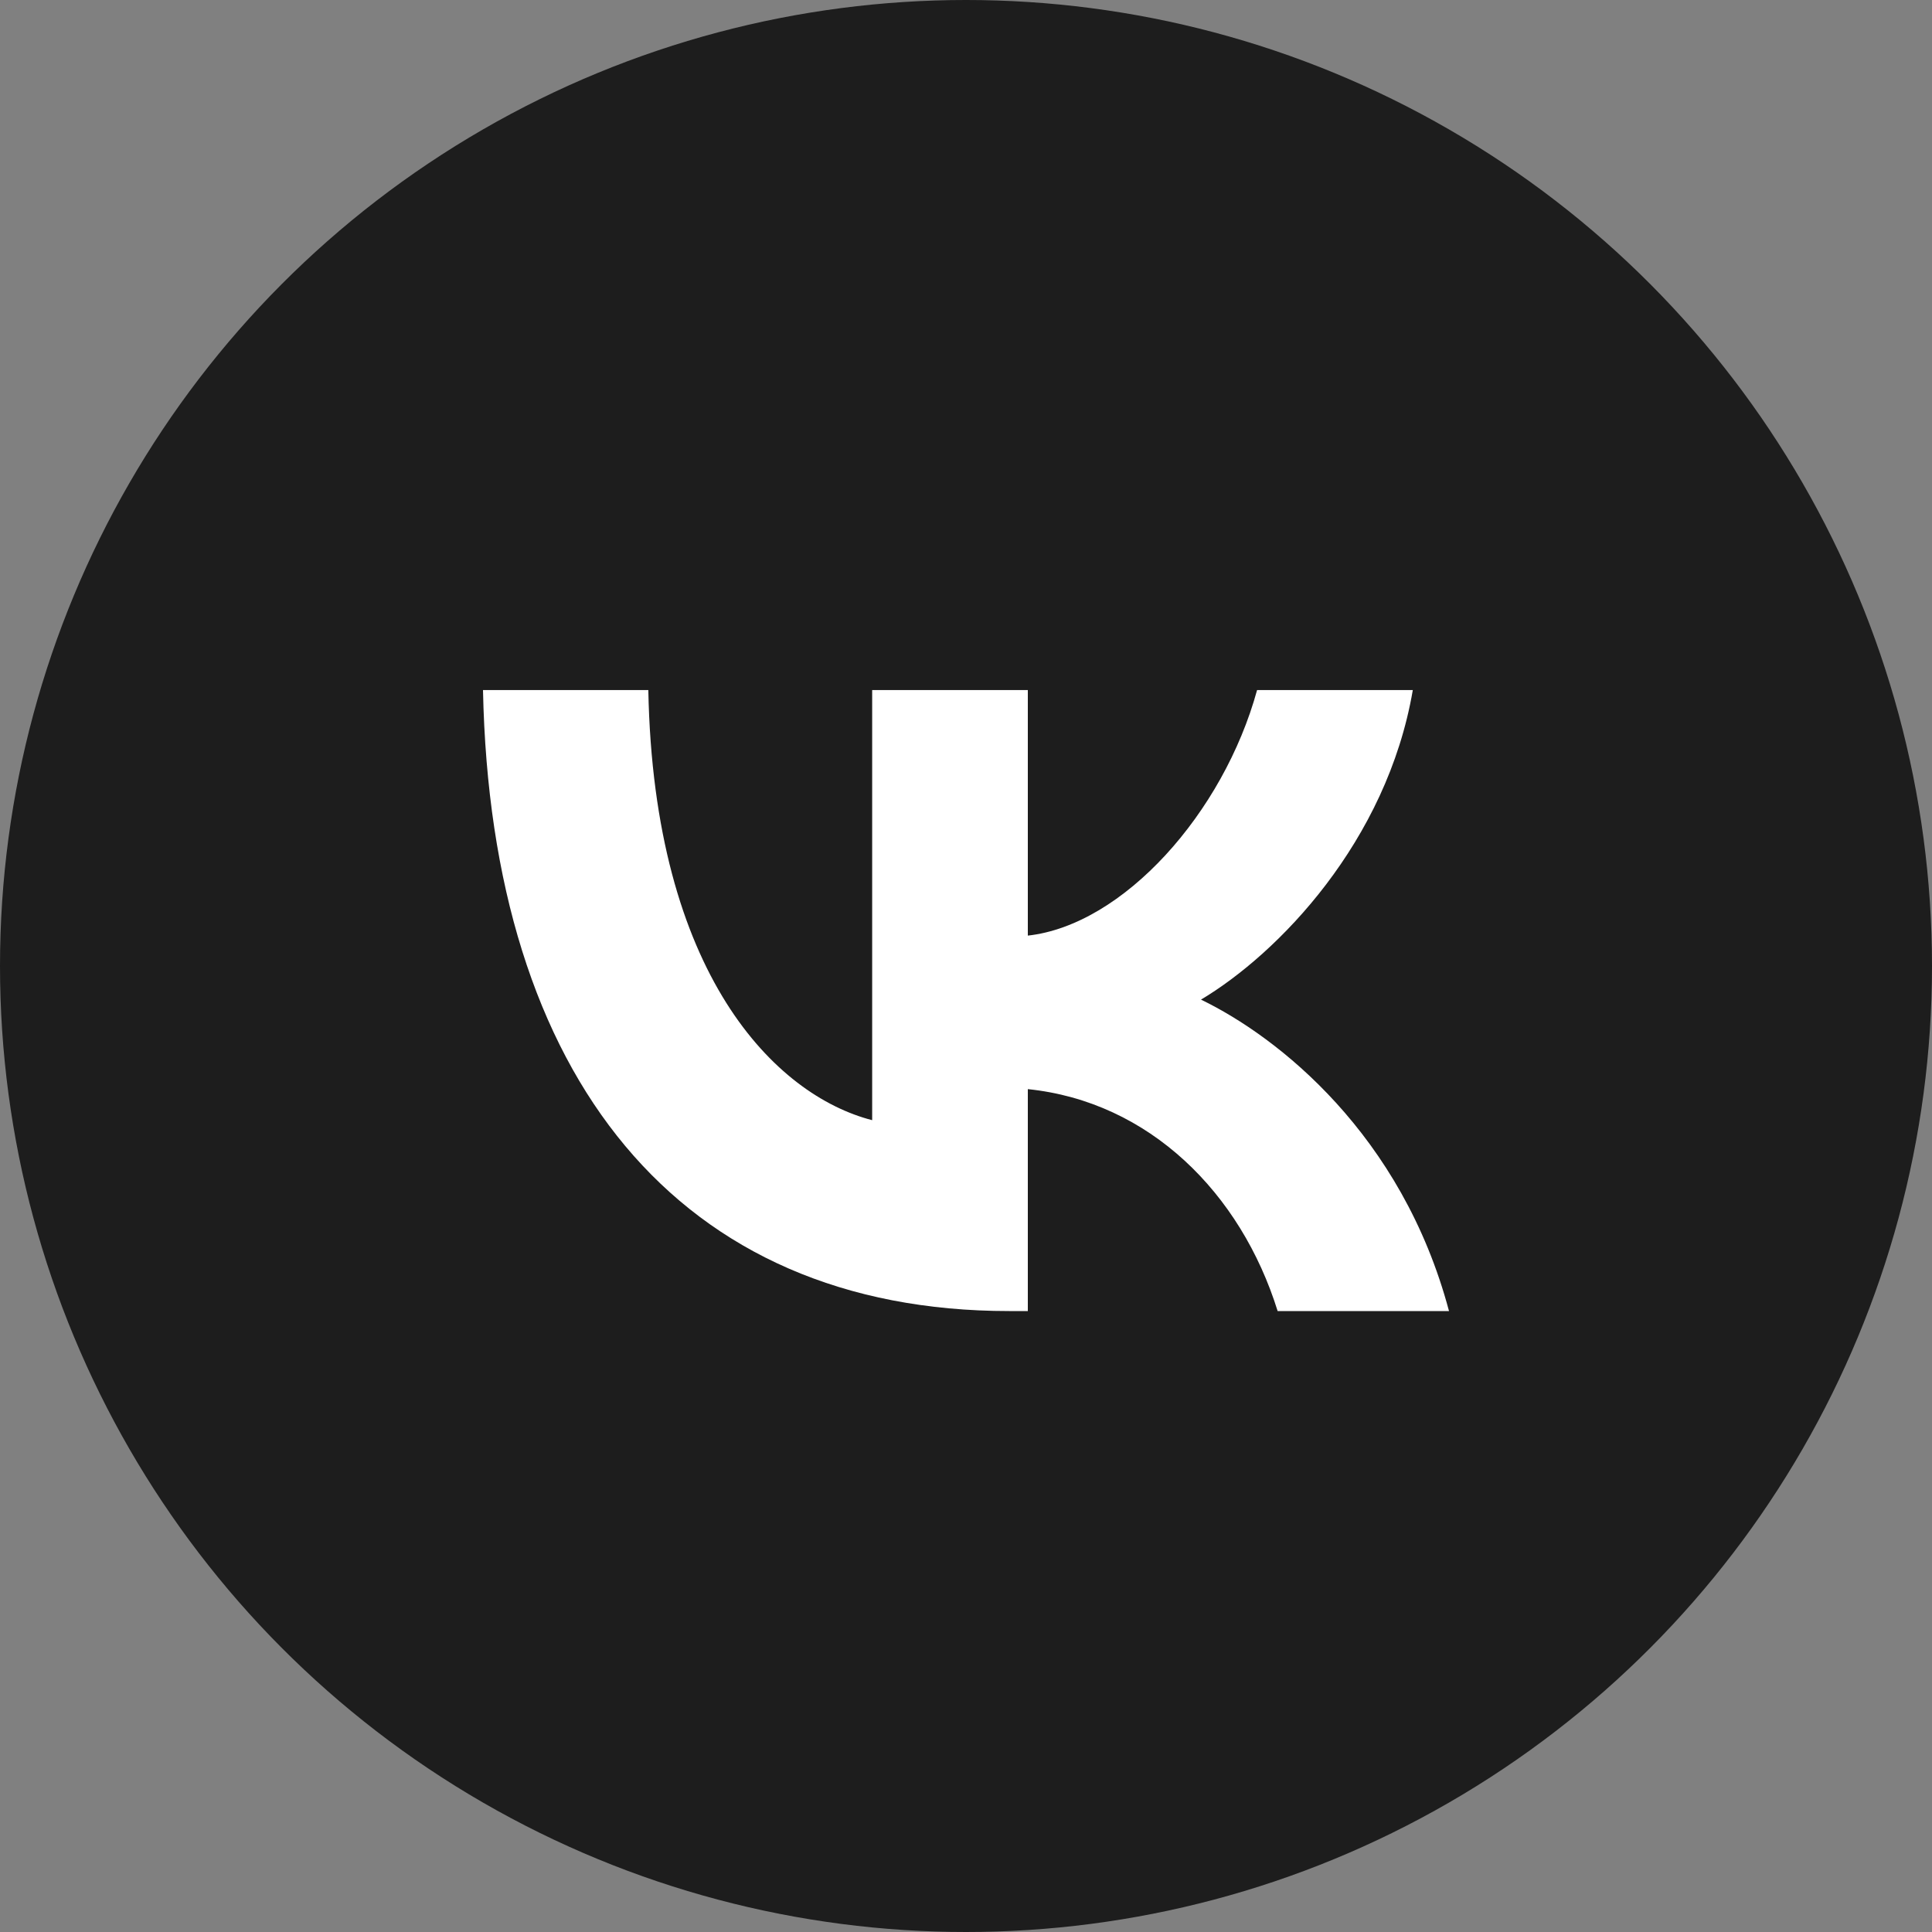
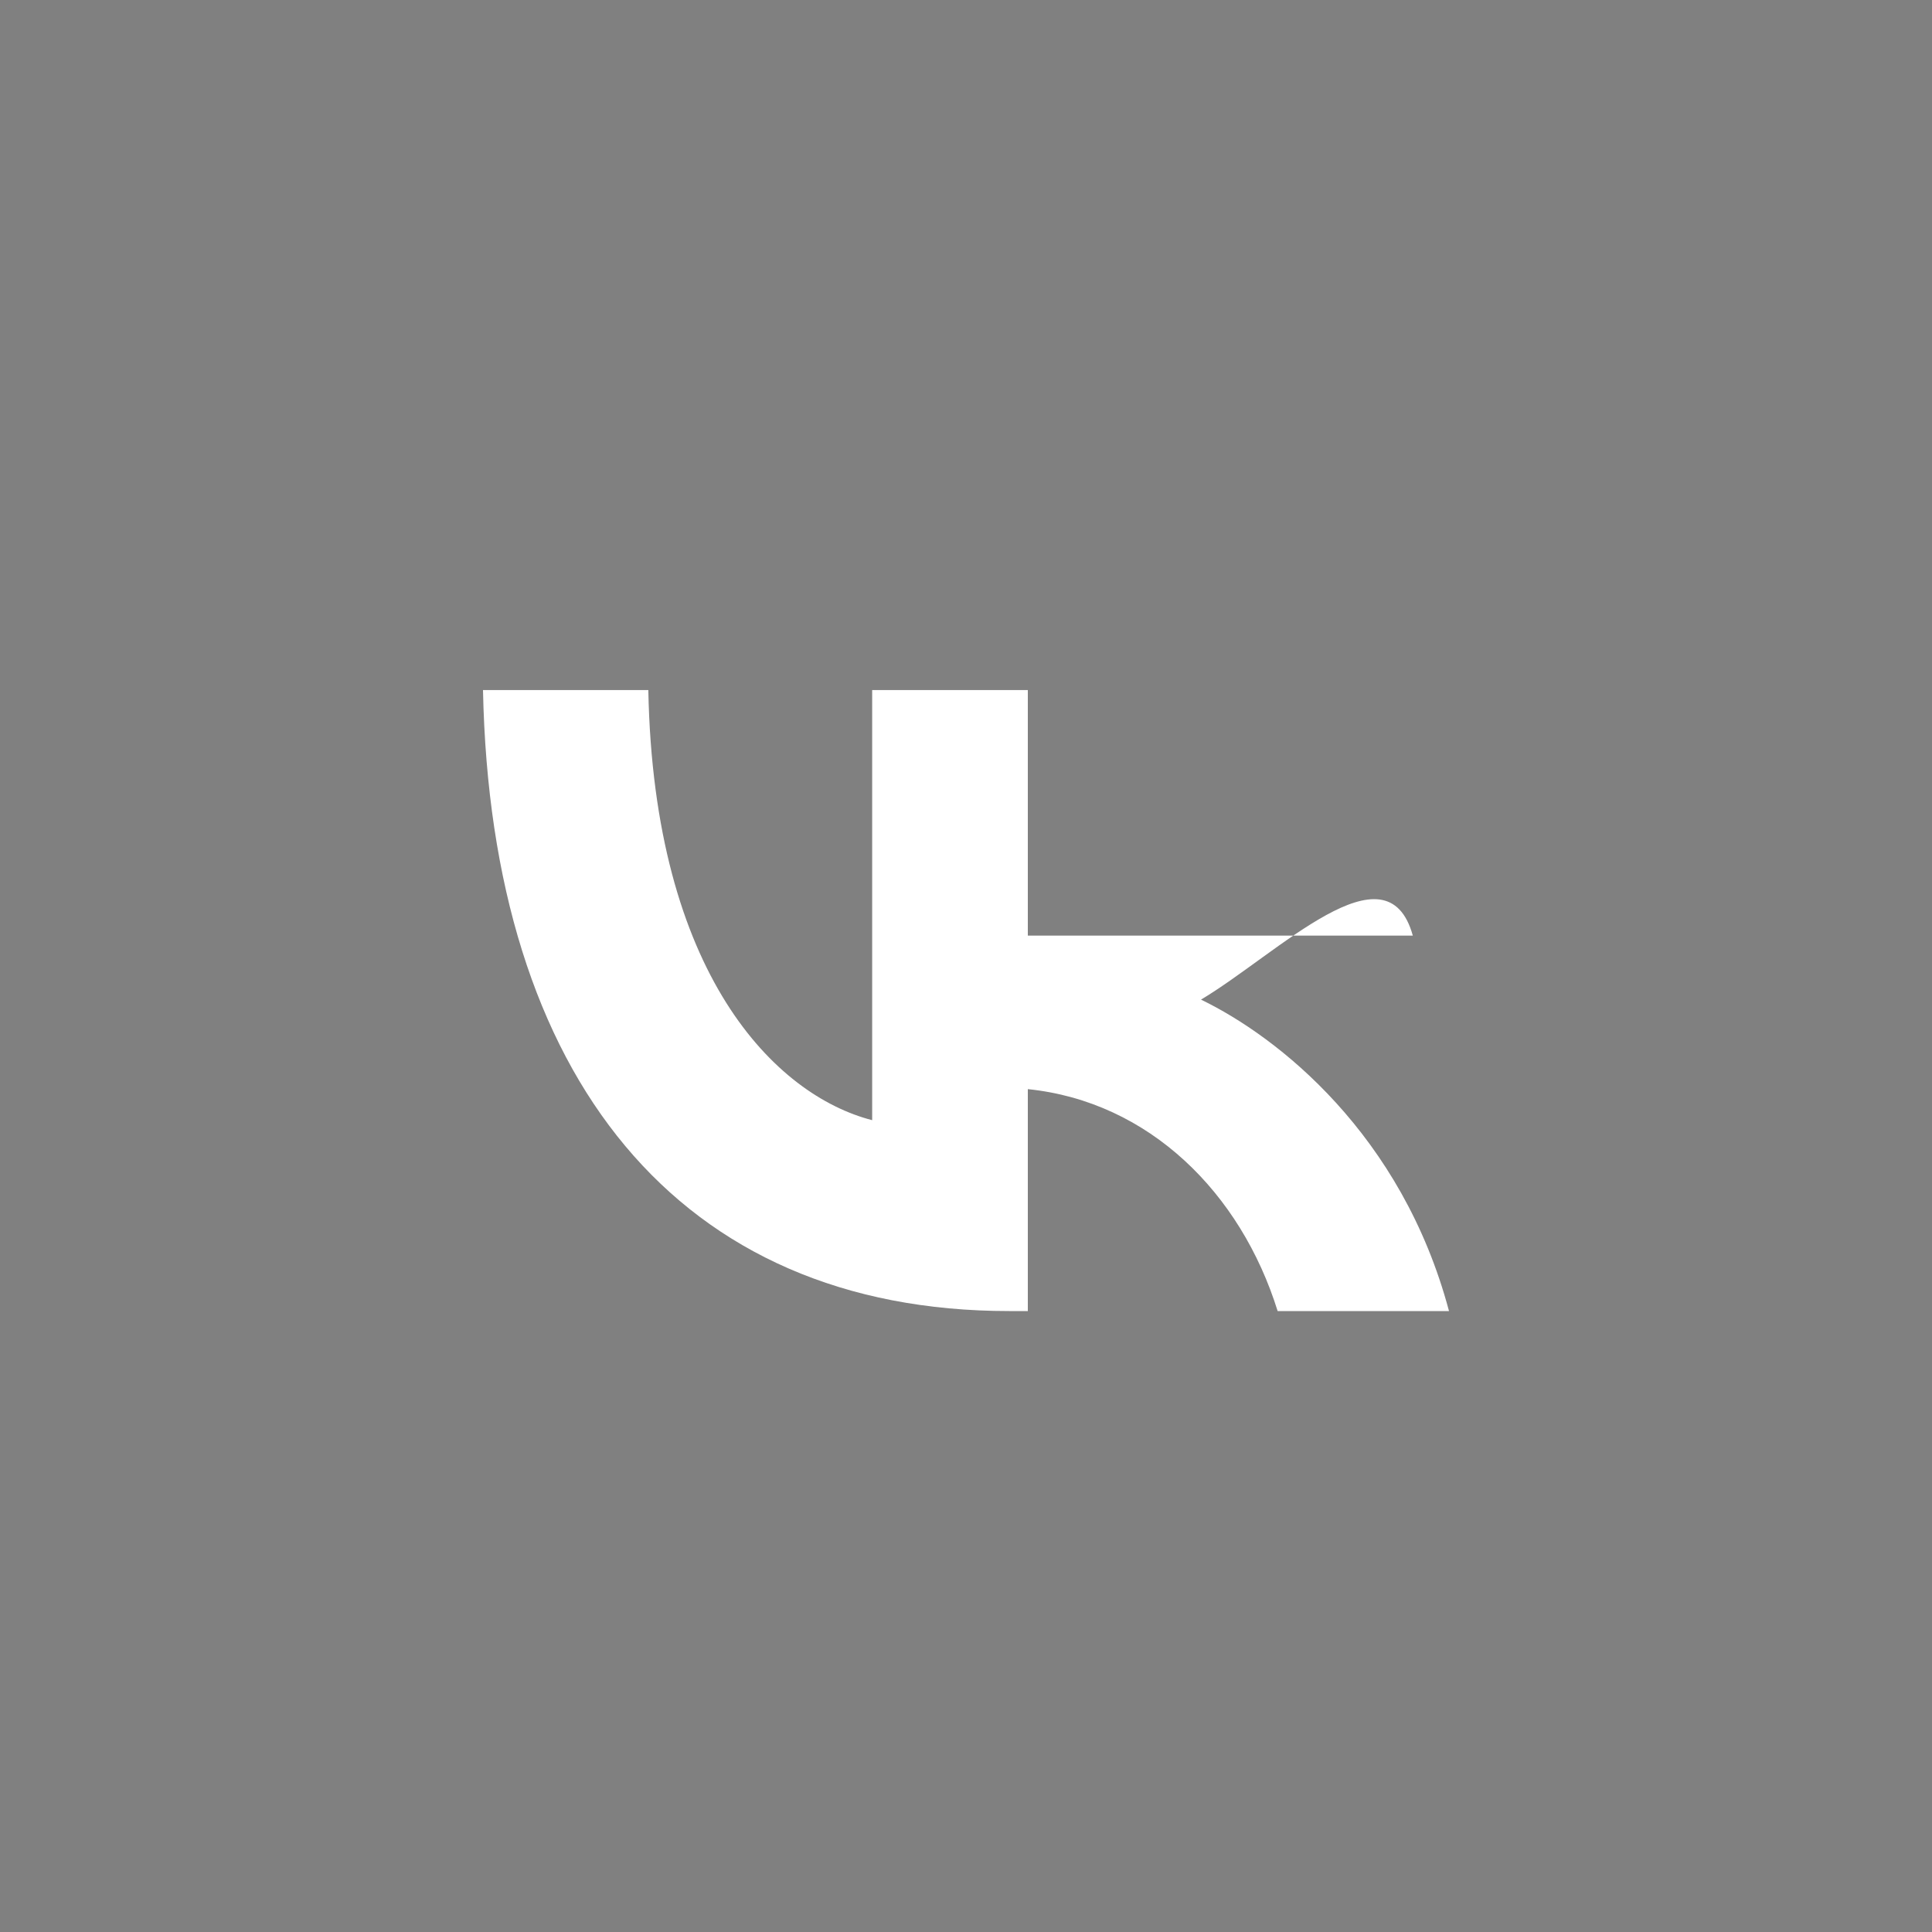
<svg xmlns="http://www.w3.org/2000/svg" width="30" height="30" viewBox="0 0 30 30" fill="none">
  <rect x="0" y="0" width="30" height="30" fill="#808080" stroke="none" />
-   <circle cx="15" cy="15" r="15" fill="#1D1D1D" />
-   <path d="M15.67 20.358C10.545 20.358 7.622 16.738 7.5 10.715H10.067C10.152 15.136 12.044 17.008 13.543 17.394V10.715H15.96V14.528C17.441 14.364 18.996 12.626 19.52 10.715H21.938C21.535 13.07 19.848 14.807 18.649 15.522C19.848 16.101 21.769 17.616 22.5 20.358H19.839C19.268 18.524 17.844 17.105 15.96 16.912V20.358H15.67Z" fill="white" />
+   <path d="M15.67 20.358C10.545 20.358 7.622 16.738 7.5 10.715H10.067C10.152 15.136 12.044 17.008 13.543 17.394V10.715H15.96V14.528H21.938C21.535 13.07 19.848 14.807 18.649 15.522C19.848 16.101 21.769 17.616 22.5 20.358H19.839C19.268 18.524 17.844 17.105 15.96 16.912V20.358H15.67Z" fill="white" />
</svg>